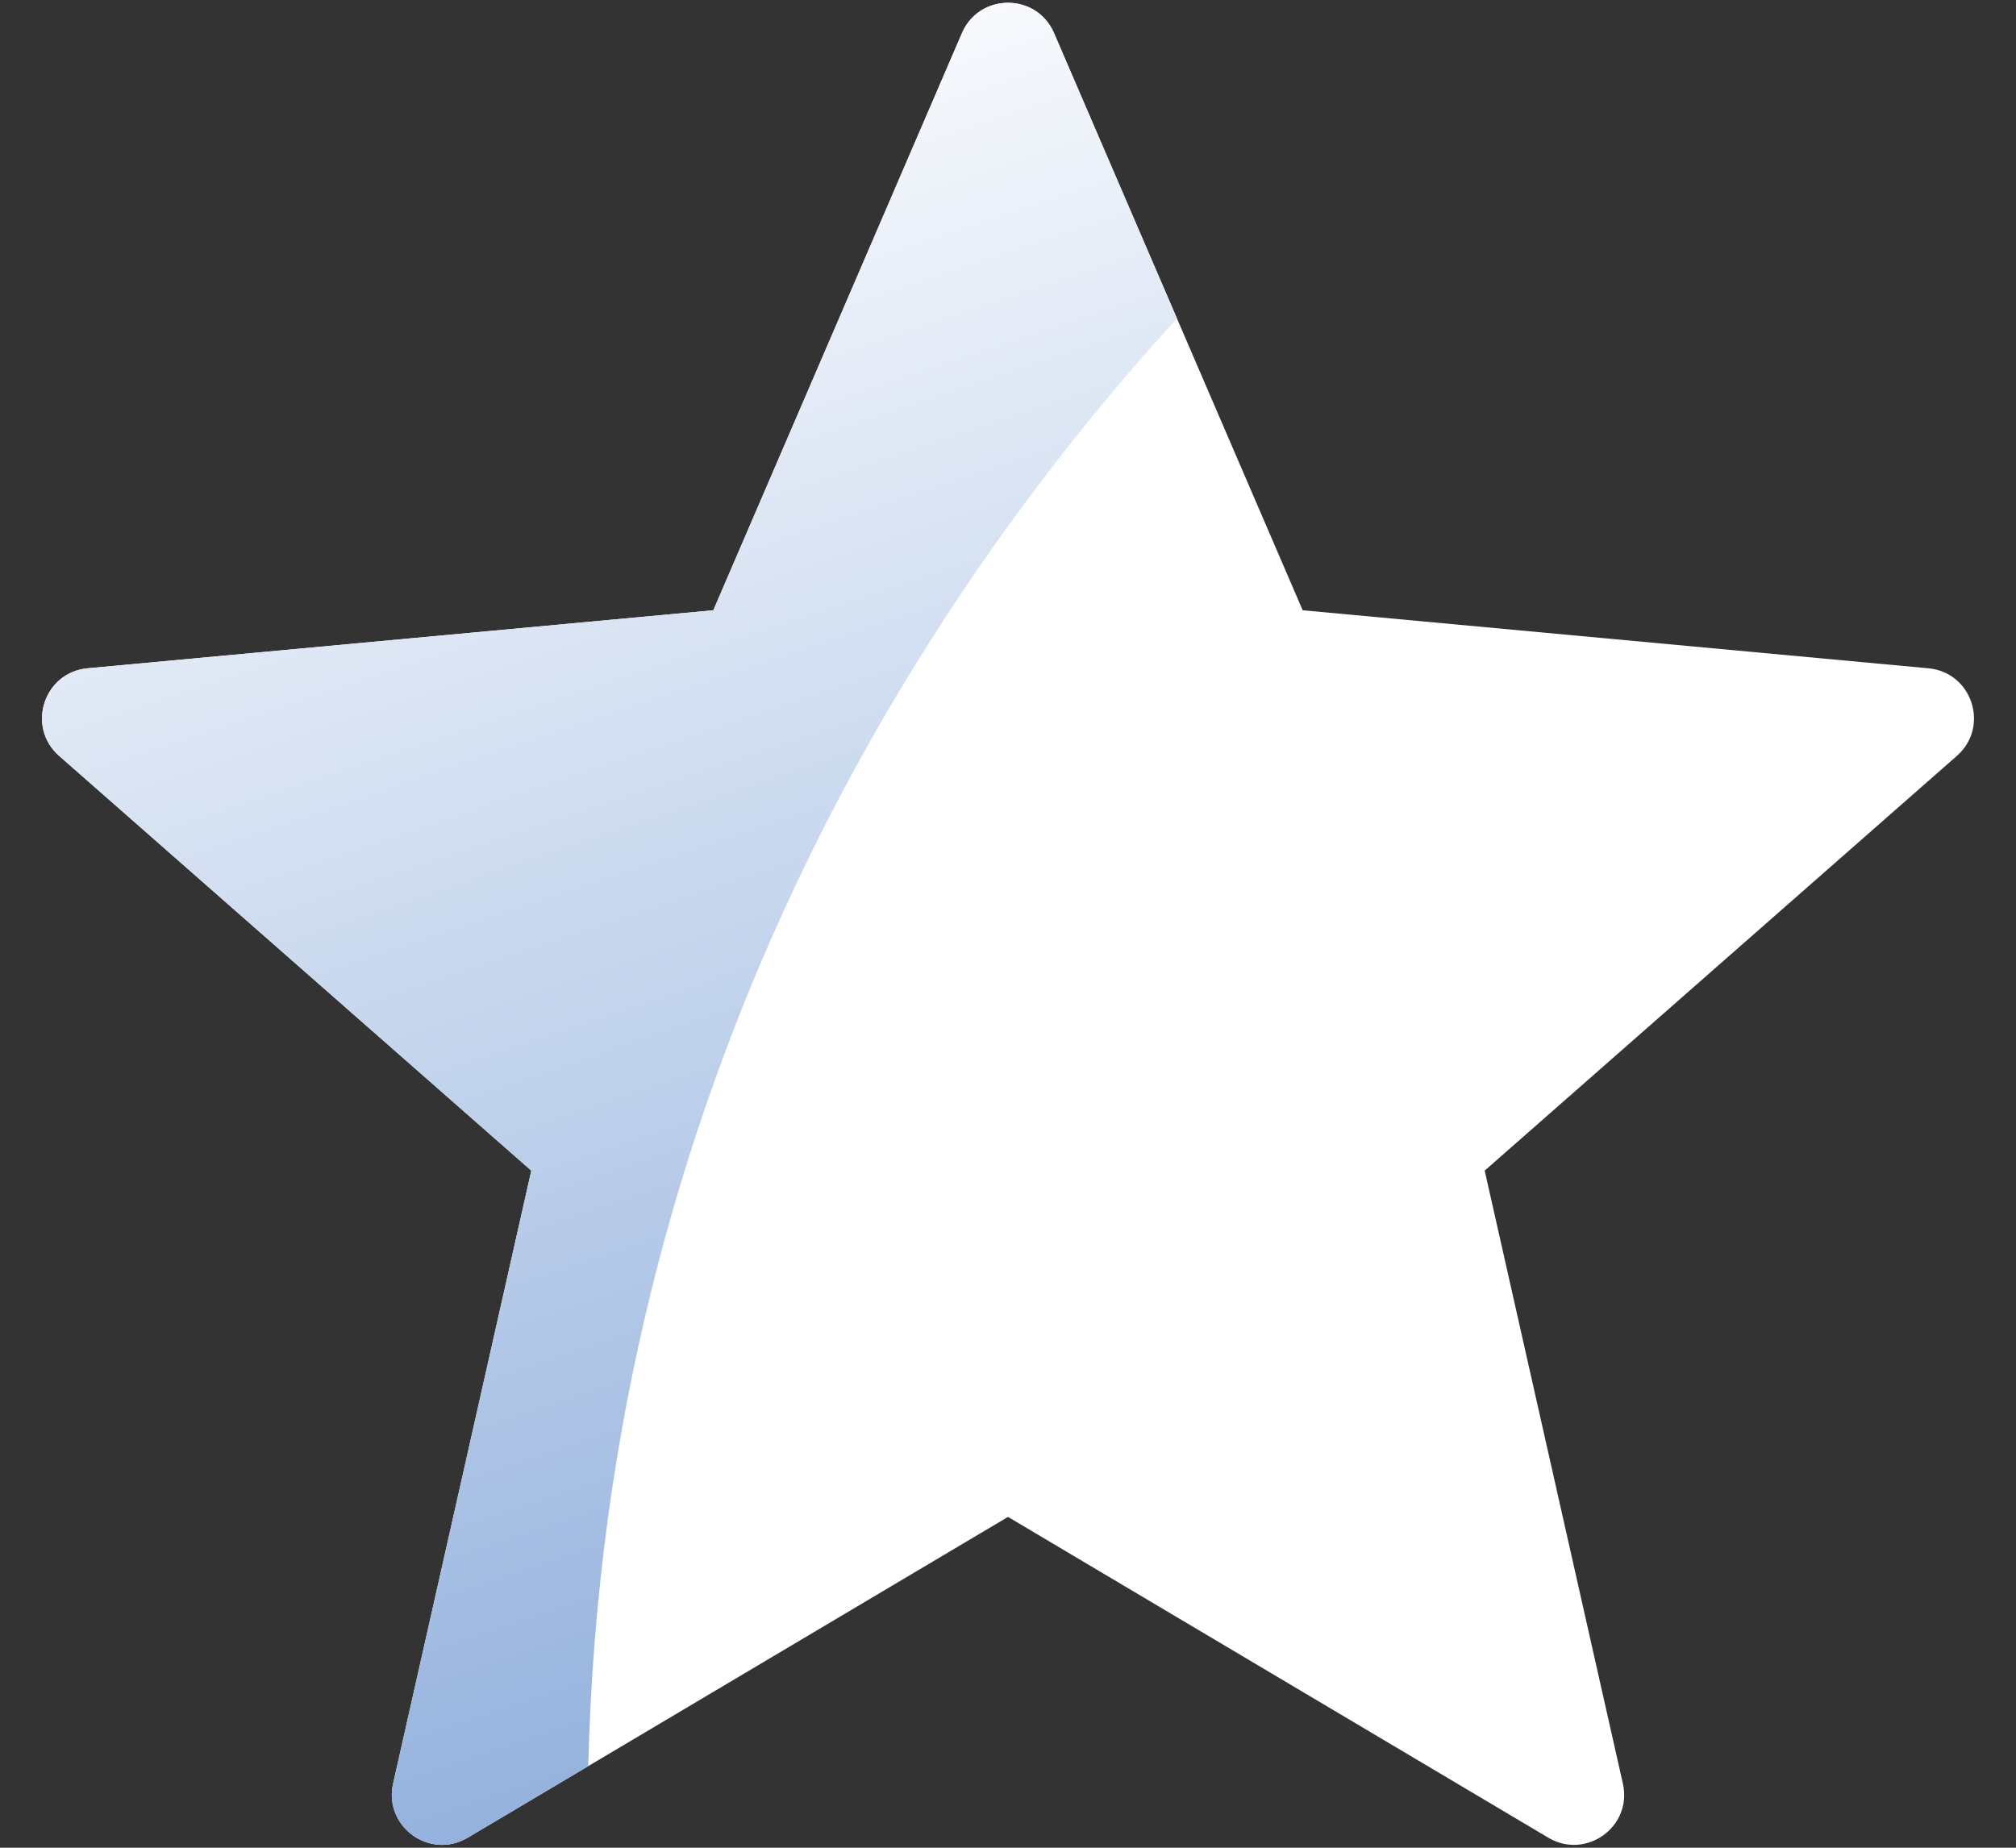
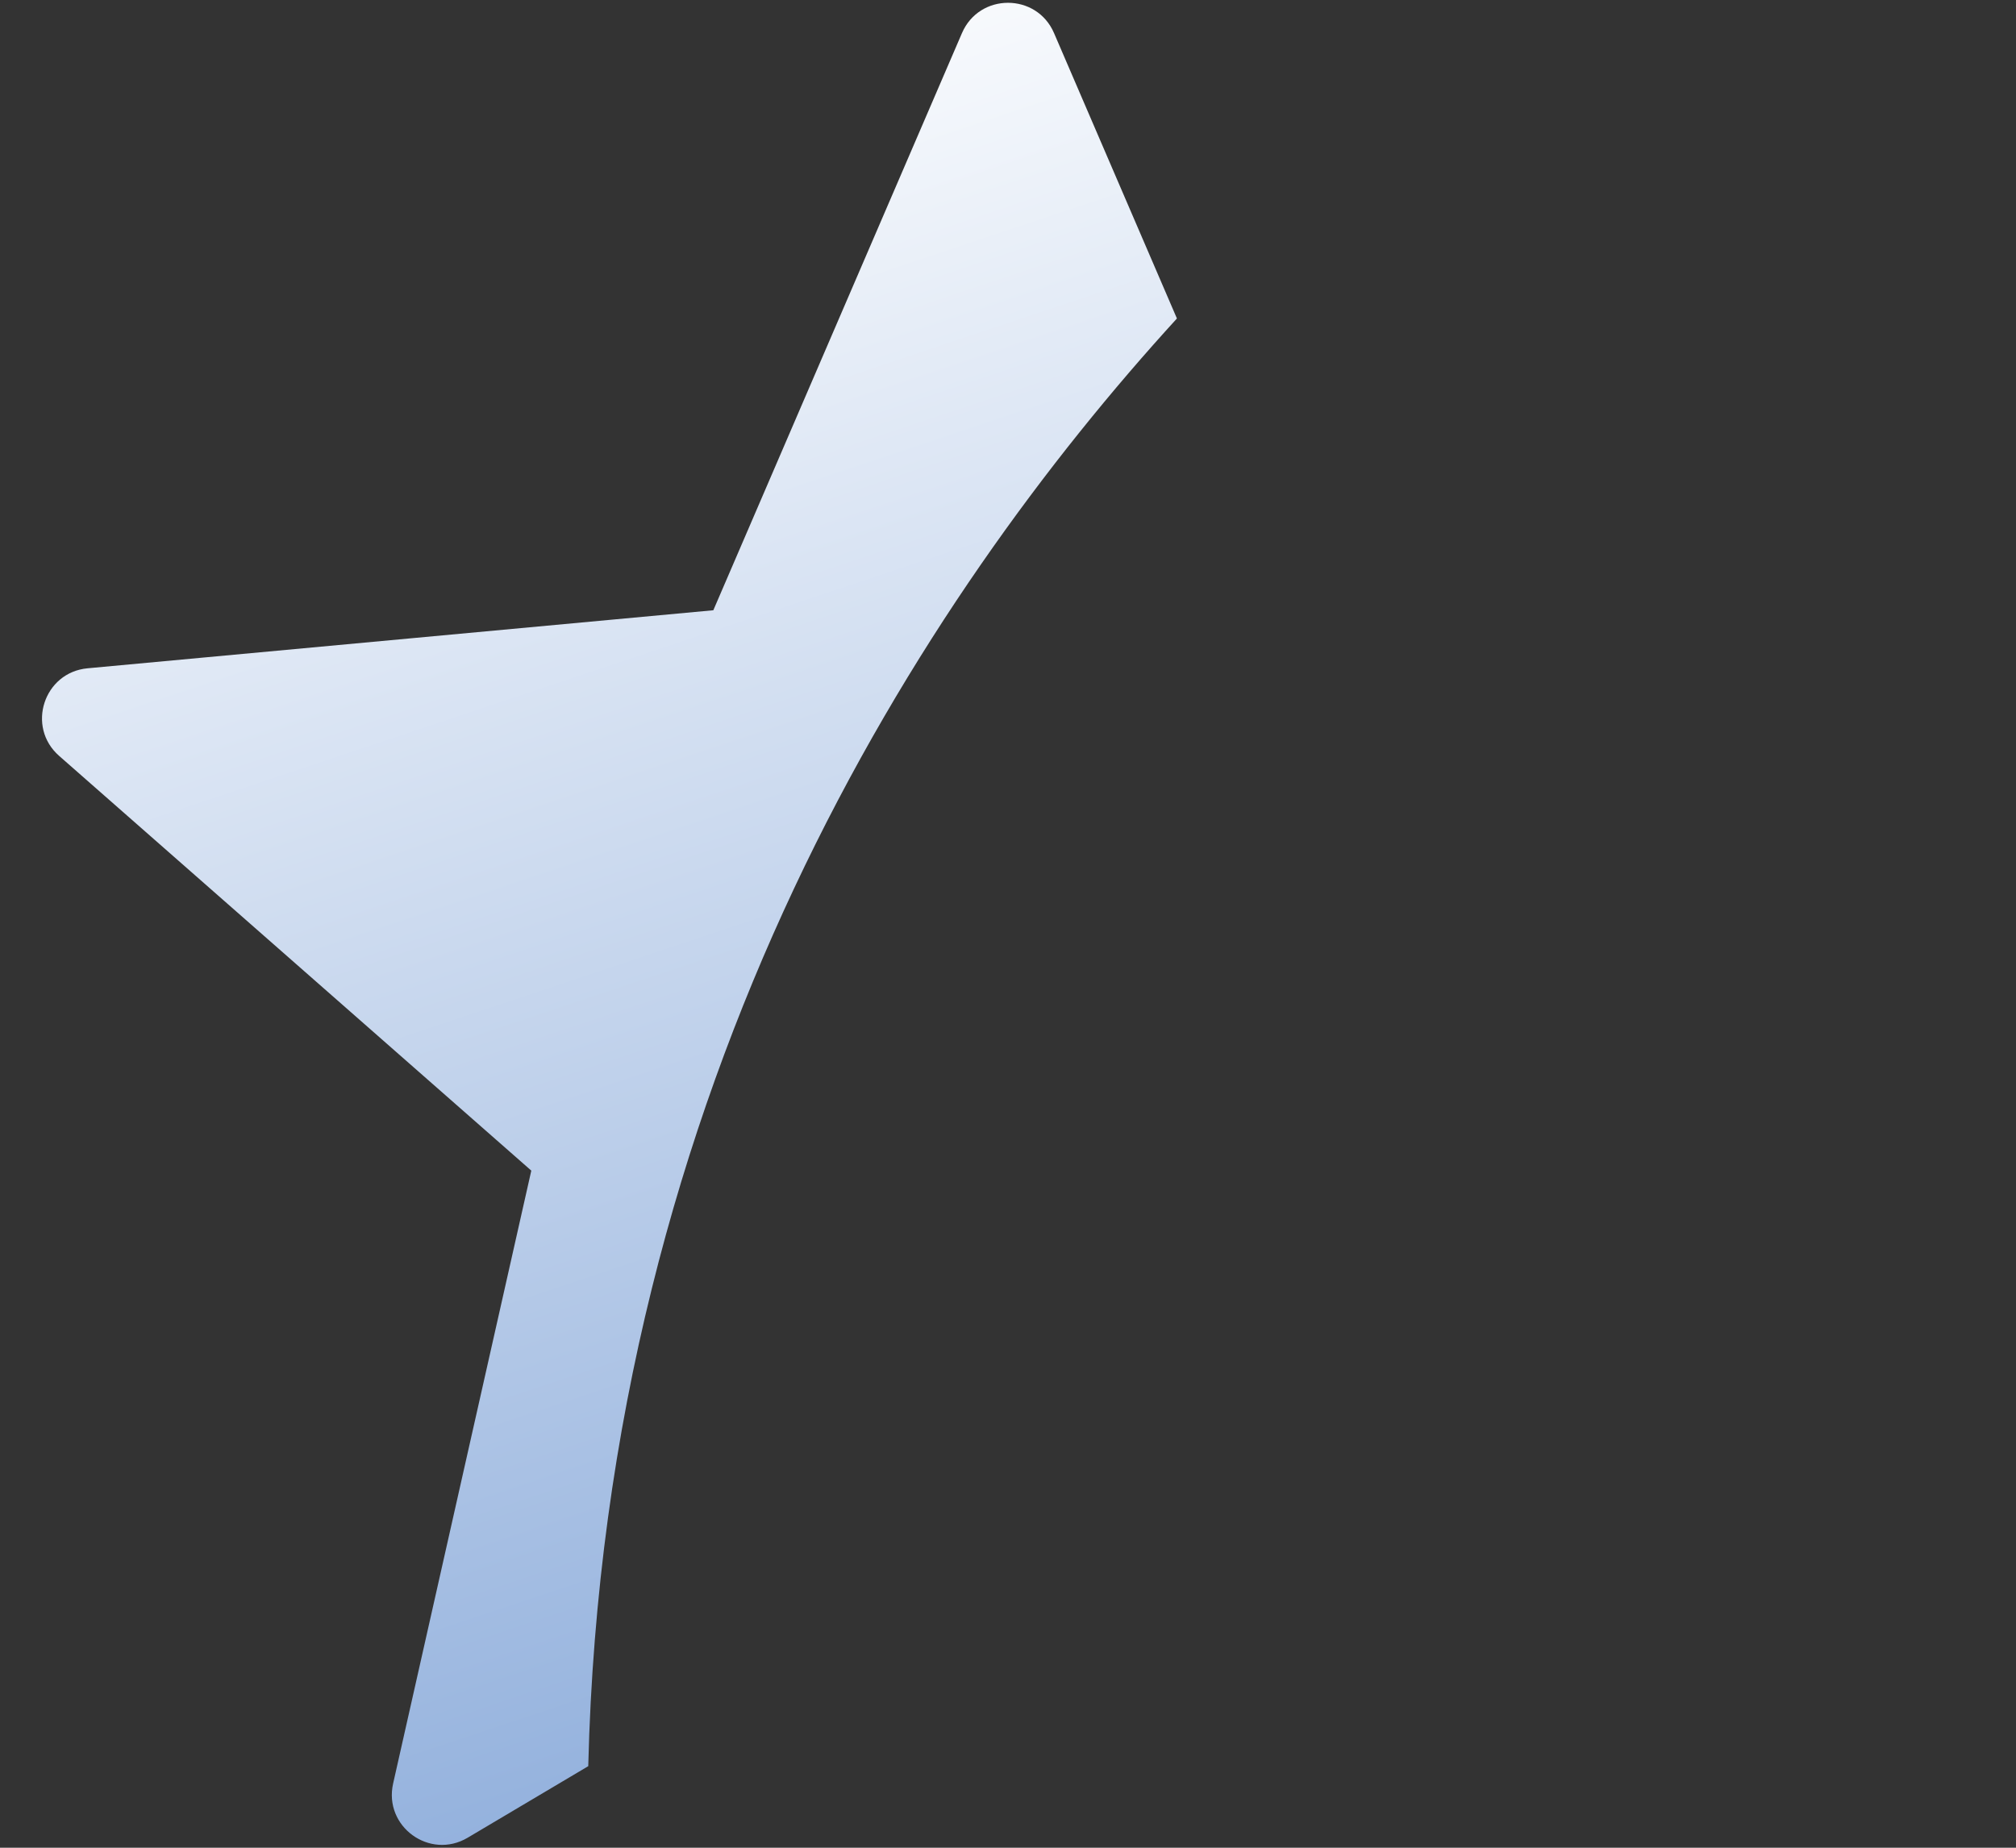
<svg xmlns="http://www.w3.org/2000/svg" width="24" height="22" viewBox="0 0 24 22" fill="none">
  <rect x="0" y="0" width="24" height="22" fill="#333333" stroke="none" />
-   <path d="M22.957 7.957L15.508 7.266L12.548 0.394C12.341 -0.087 11.659 -0.087 11.452 0.394L8.492 7.266L1.043 7.957C0.521 8.005 0.31 8.654 0.704 9L6.325 13.938L4.68 21.236C4.565 21.747 5.116 22.148 5.567 21.881L12 18.061L18.433 21.881C18.884 22.148 19.436 21.747 19.32 21.236L17.675 13.938L23.296 9C23.69 8.654 23.479 8.005 22.957 7.957Z" fill="white" />
-   <path d="M12.548 0.394C12.341 -0.087 11.659 -0.087 11.452 0.394L8.492 7.266L1.043 7.957C0.521 8.005 0.31 8.654 0.704 9L6.325 13.938L4.68 21.236C4.565 21.748 5.116 22.148 5.567 21.881L7.003 21.029C7.201 12.848 11.002 7.088 14.011 3.792L12.548 0.394Z" fill="url(#paint0_linear_376_94)" />
+   <path d="M12.548 0.394C12.341 -0.087 11.659 -0.087 11.452 0.394L8.492 7.266L1.043 7.957C0.521 8.005 0.31 8.654 0.704 9L6.325 13.938L4.68 21.236C4.565 21.748 5.116 22.148 5.567 21.881L7.003 21.029C7.201 12.848 11.002 7.088 14.011 3.792L12.548 0.394" fill="url(#paint0_linear_376_94)" />
  <defs>
    <linearGradient id="paint0_linear_376_94" x1="7.256" y1="0.034" x2="19.768" y2="37.437" gradientUnits="userSpaceOnUse">
      <stop stop-color="white" />
      <stop offset="0.932" stop-color="#3D73C2" />
    </linearGradient>
  </defs>
</svg>